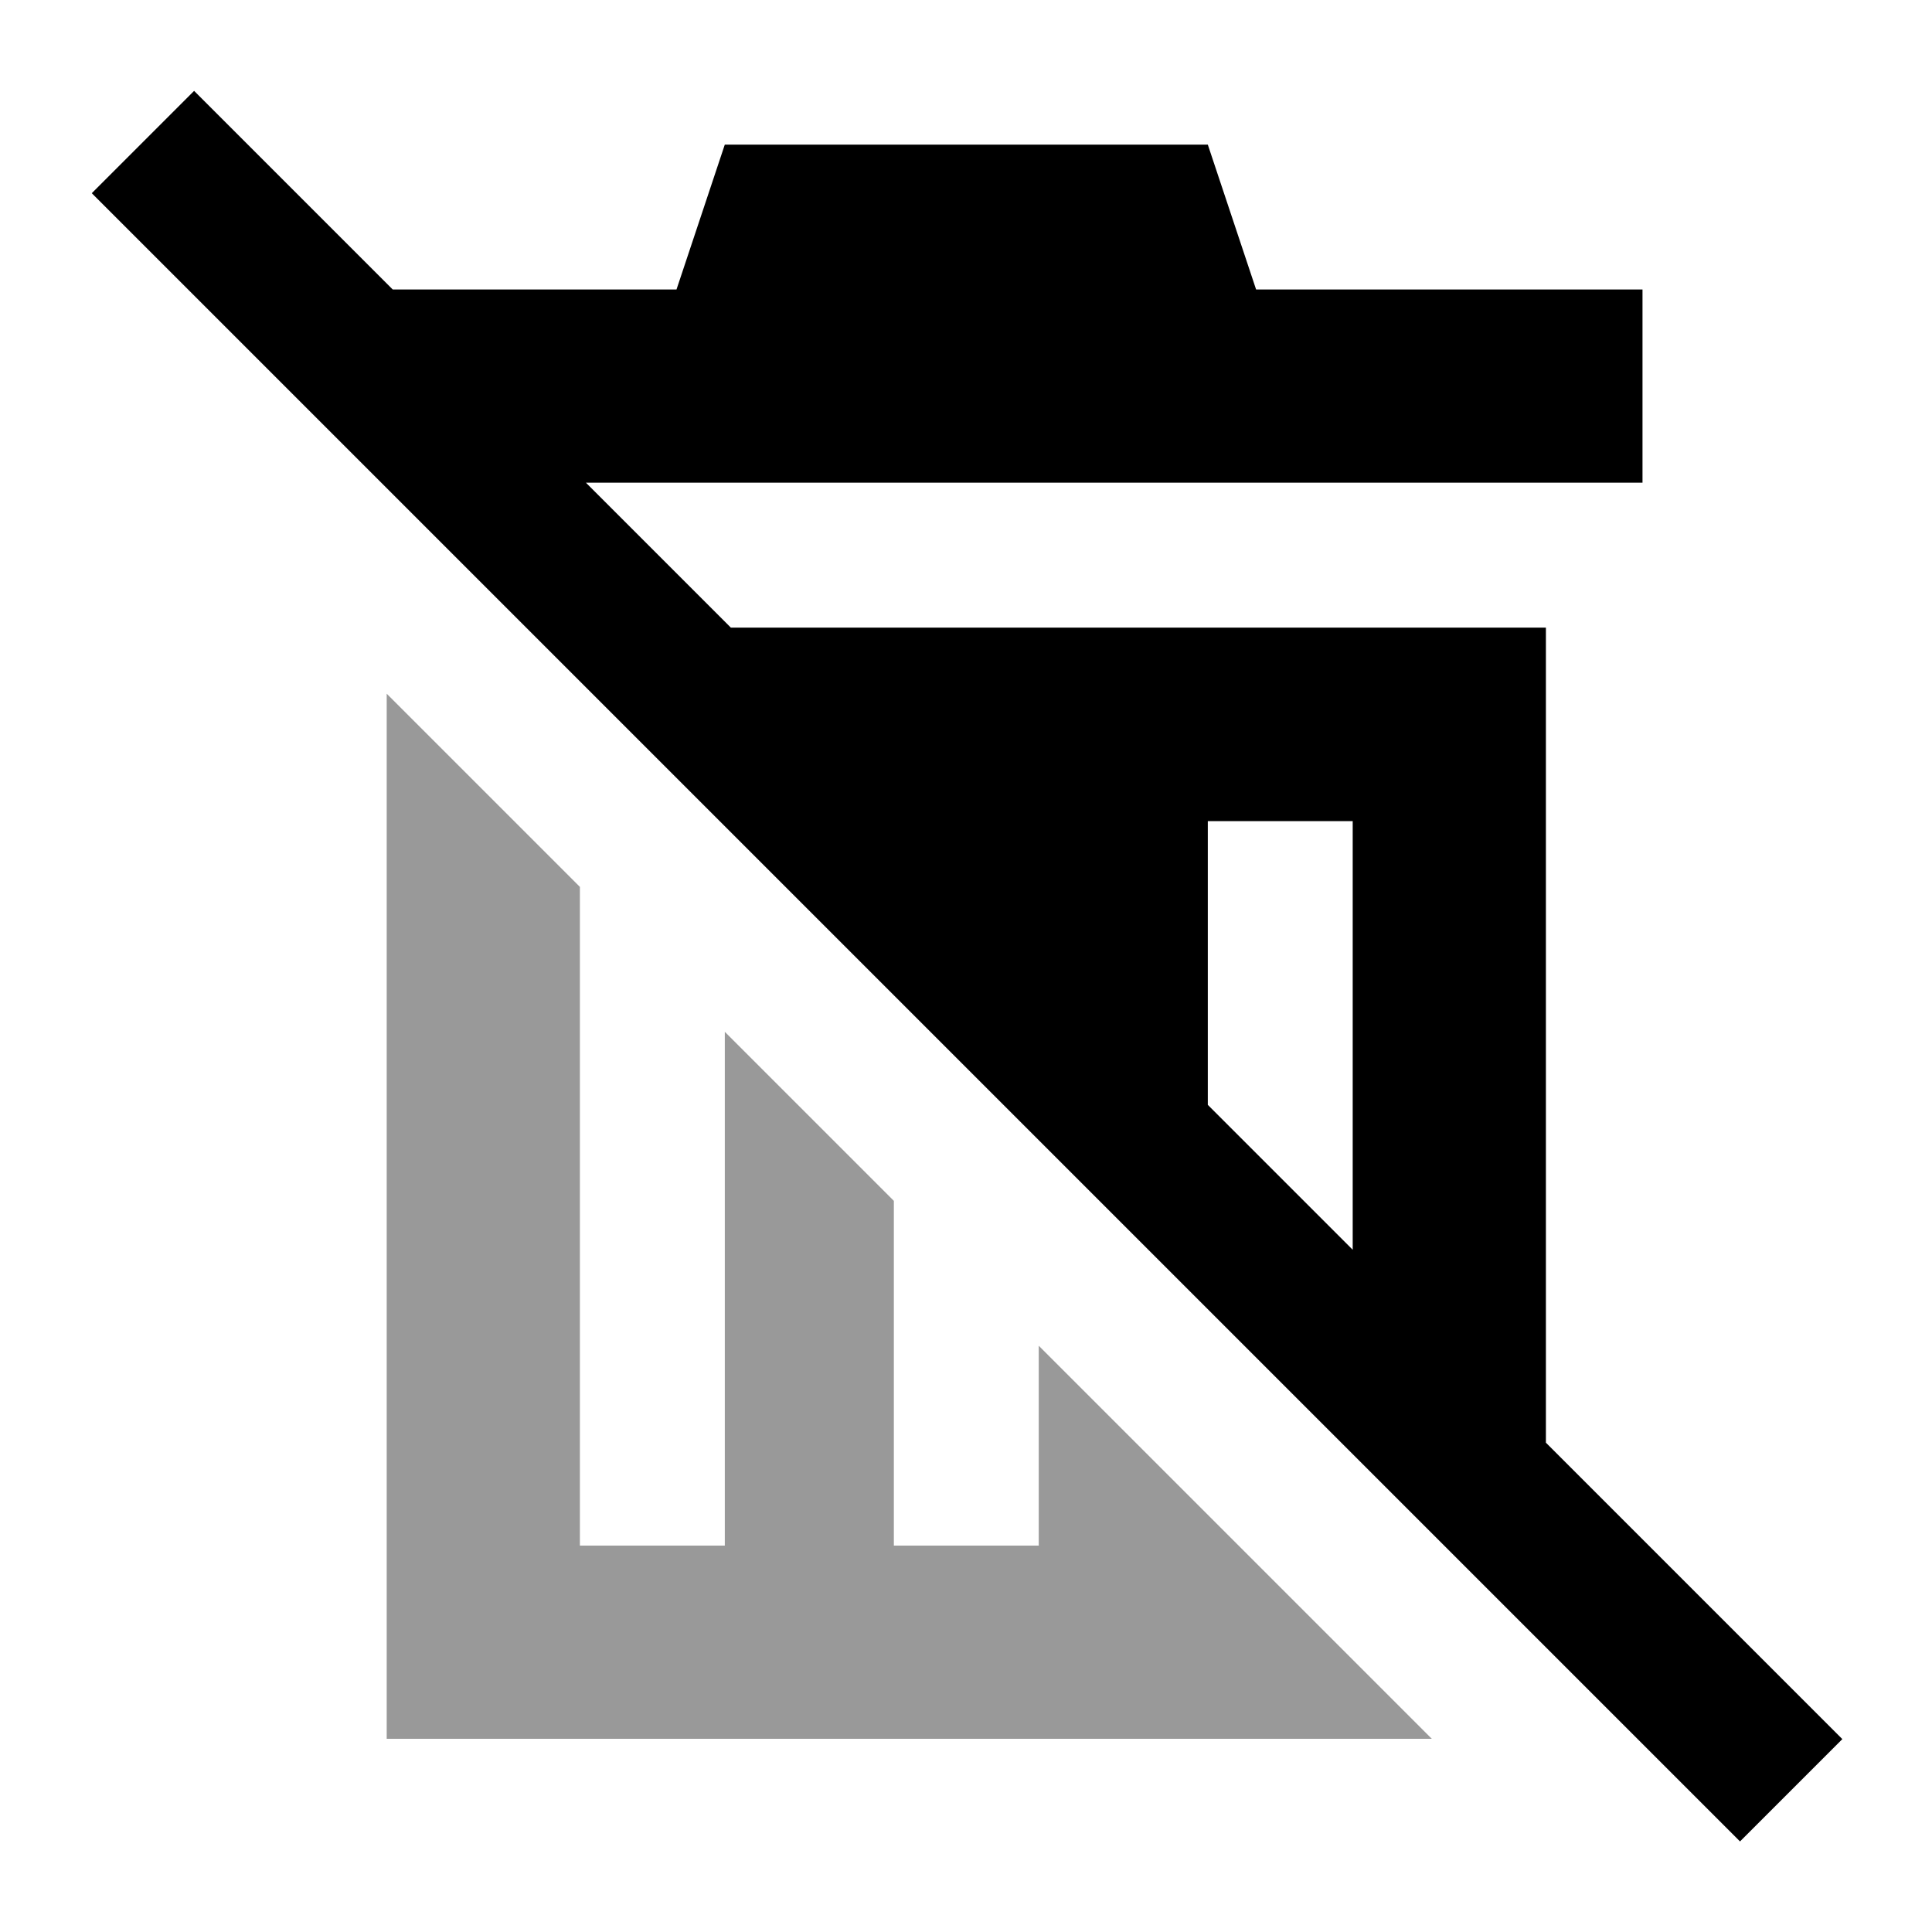
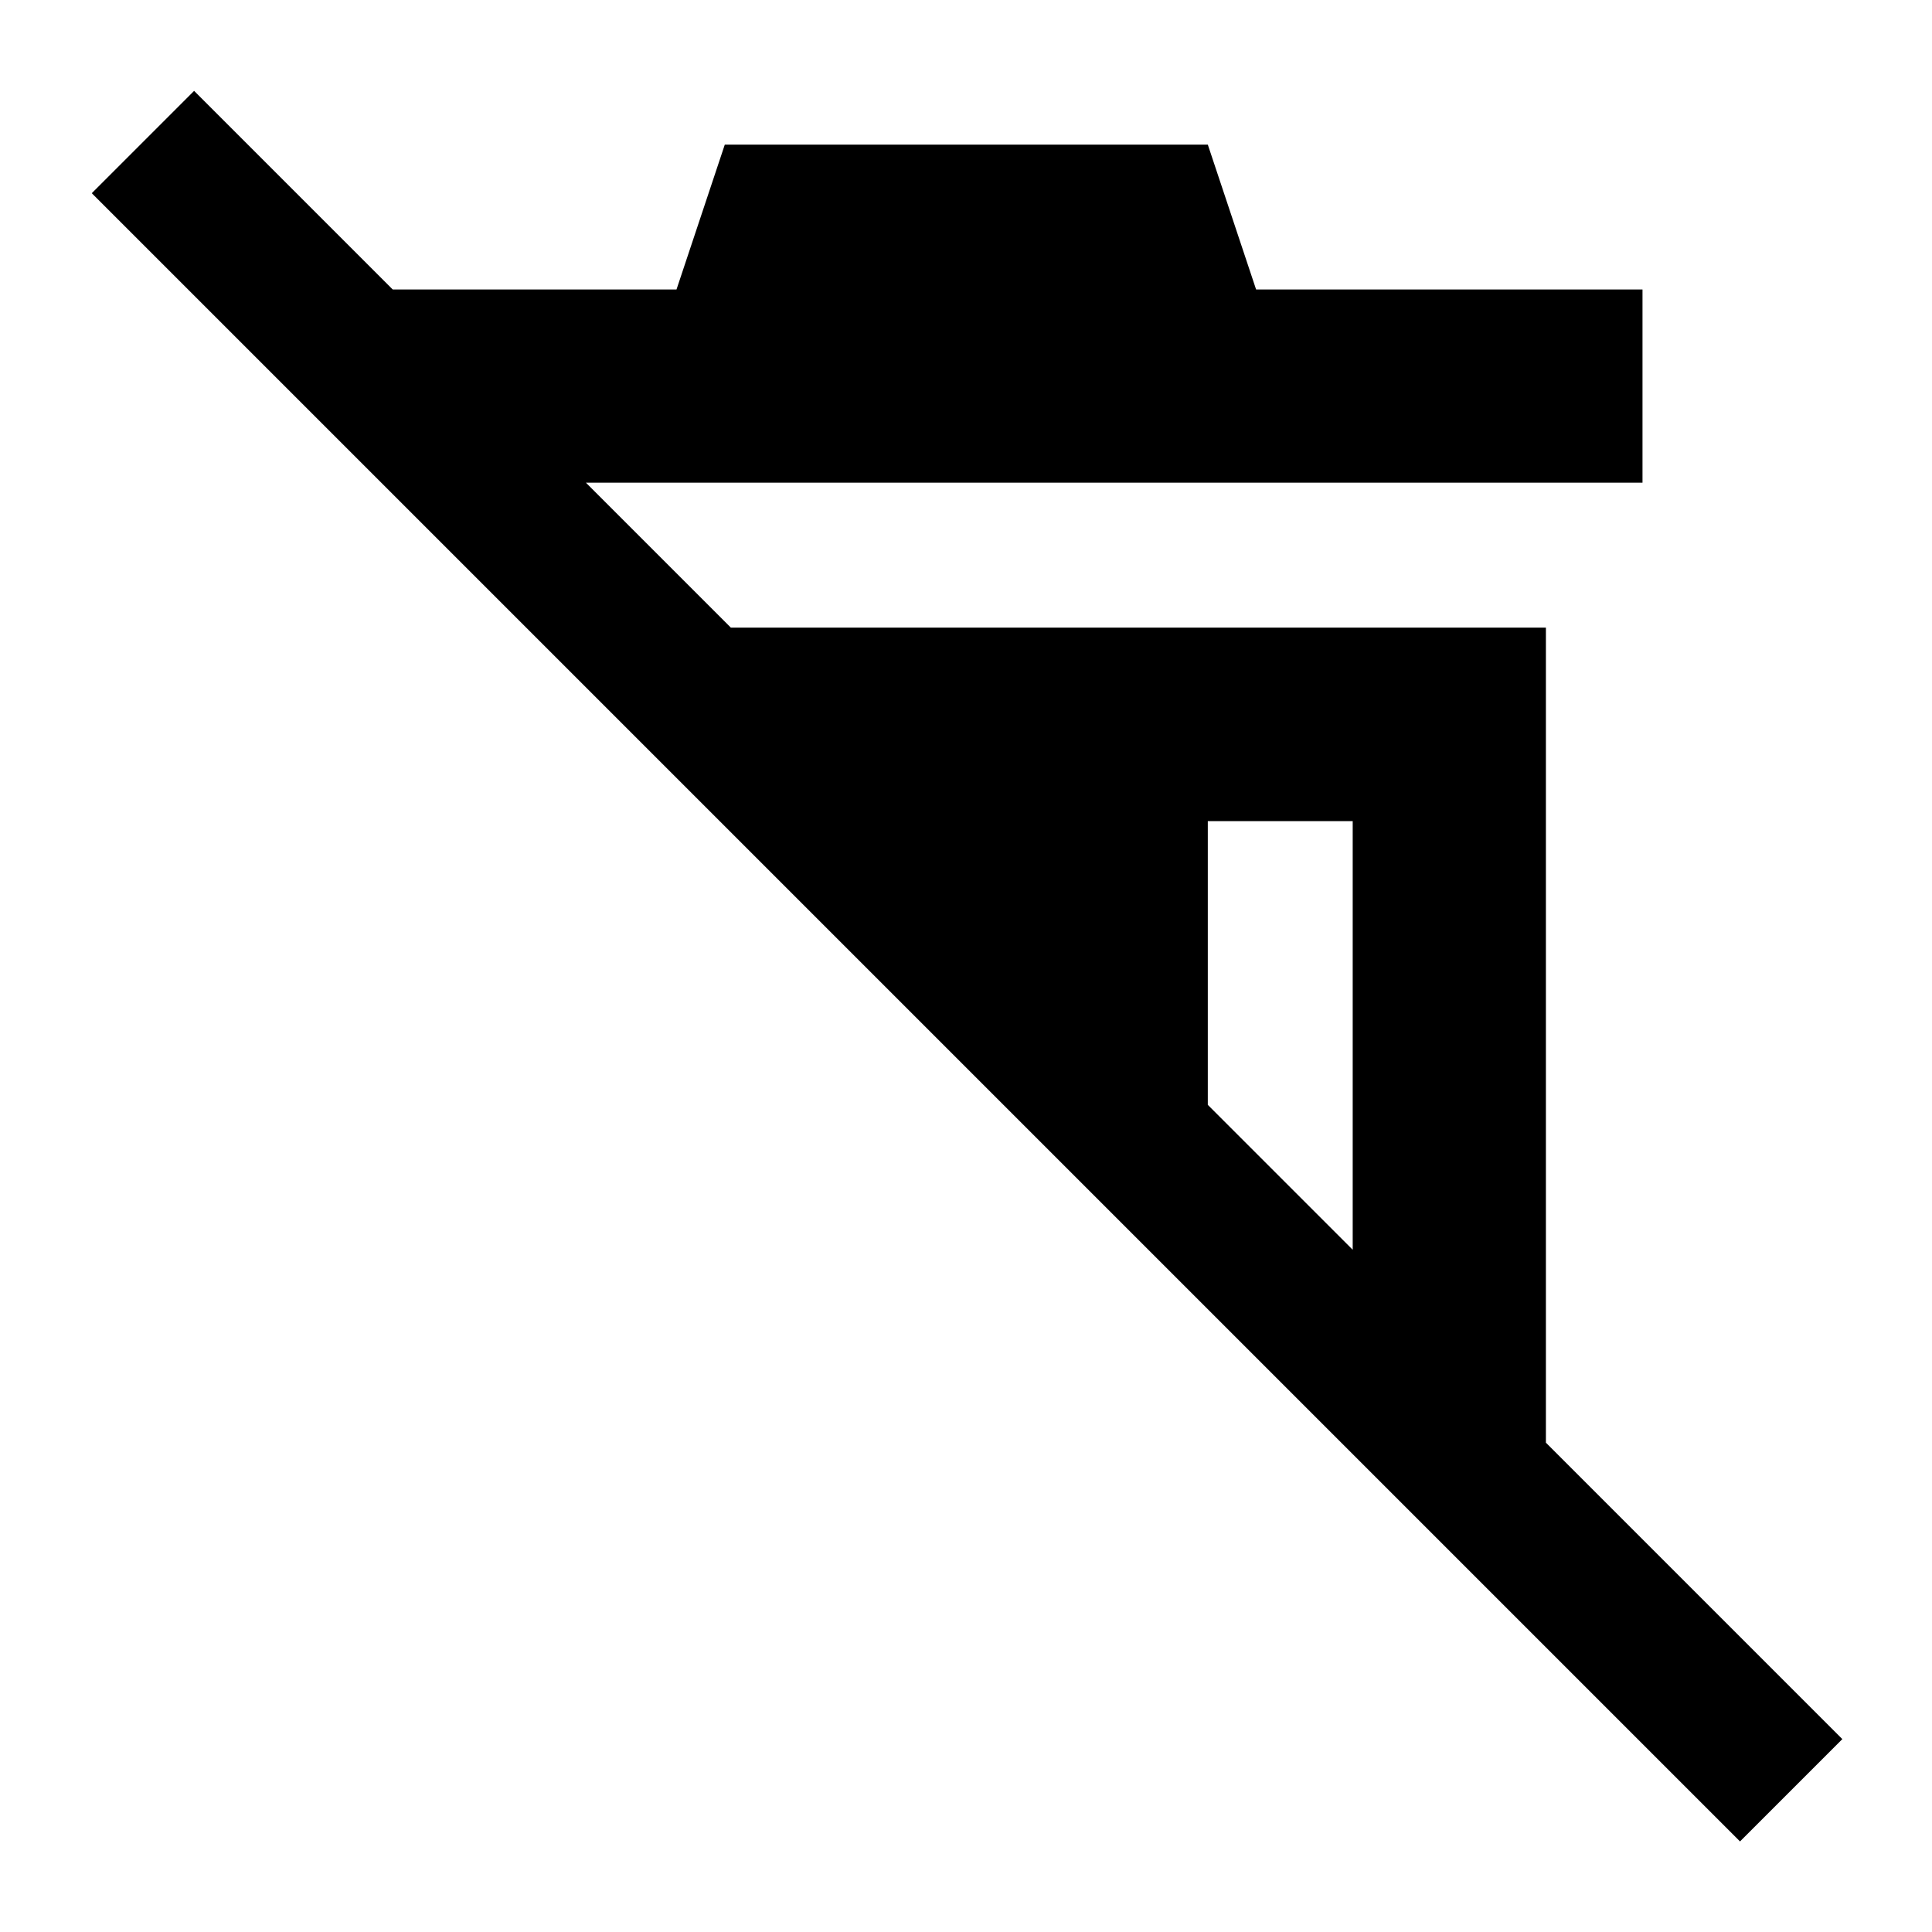
<svg xmlns="http://www.w3.org/2000/svg" viewBox="0 0 640 640">
-   <path opacity=".4" fill="currentColor" d="M128.1 229.8L128.1 576L474.3 576L344.1 445.8L344.1 512L296.1 512L296.1 397.8L240.1 341.8L240.1 512L192.1 512L192.1 293.8L128.1 229.8z" />
  <path fill="currentColor" d="M81.3 47.1L64.3 30.1L30.4 64L47.4 81L559.4 593L576.4 610L610.3 576.1L593.3 559.1L512.1 477.9L512.1 207.9L242.1 207.9L194.1 159.9L544.1 159.9L544.1 95.9L416.1 95.9L400.1 47.9L240.1 47.9L224.1 95.9L130.1 95.9L81.2 47zM400.1 366L400.1 272L448.1 272L448.1 414L400.1 366z" />
</svg>